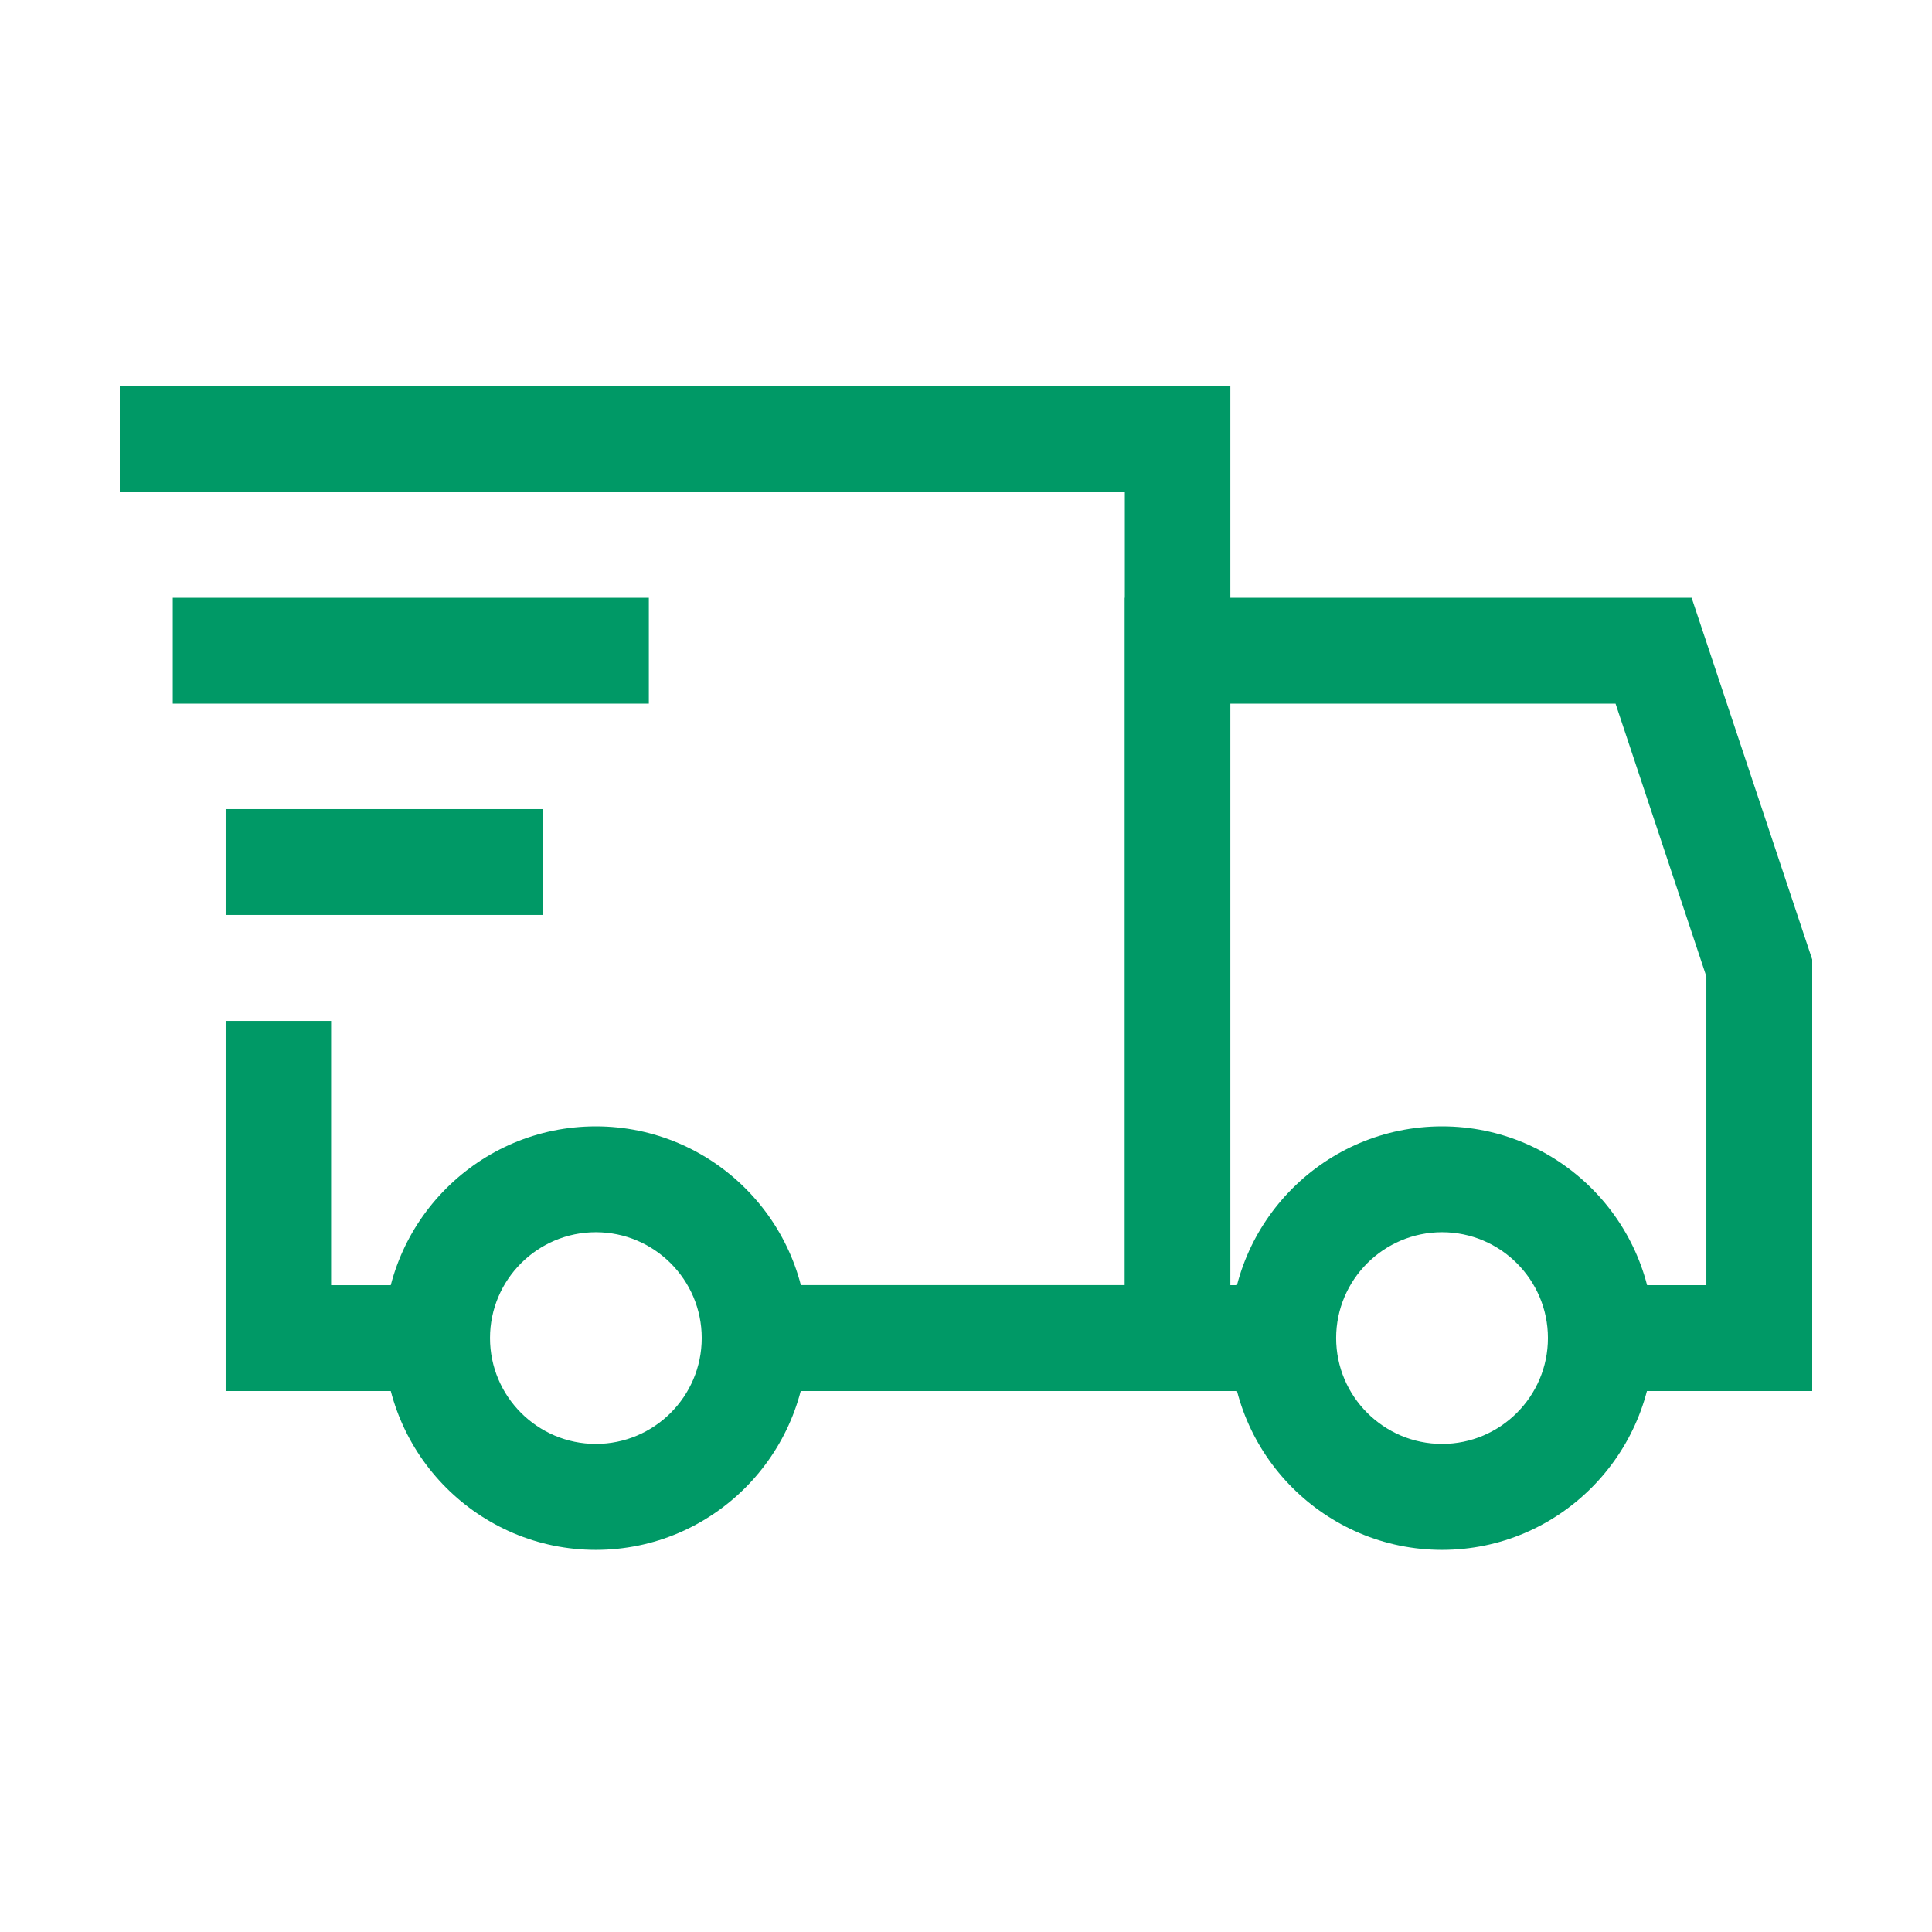
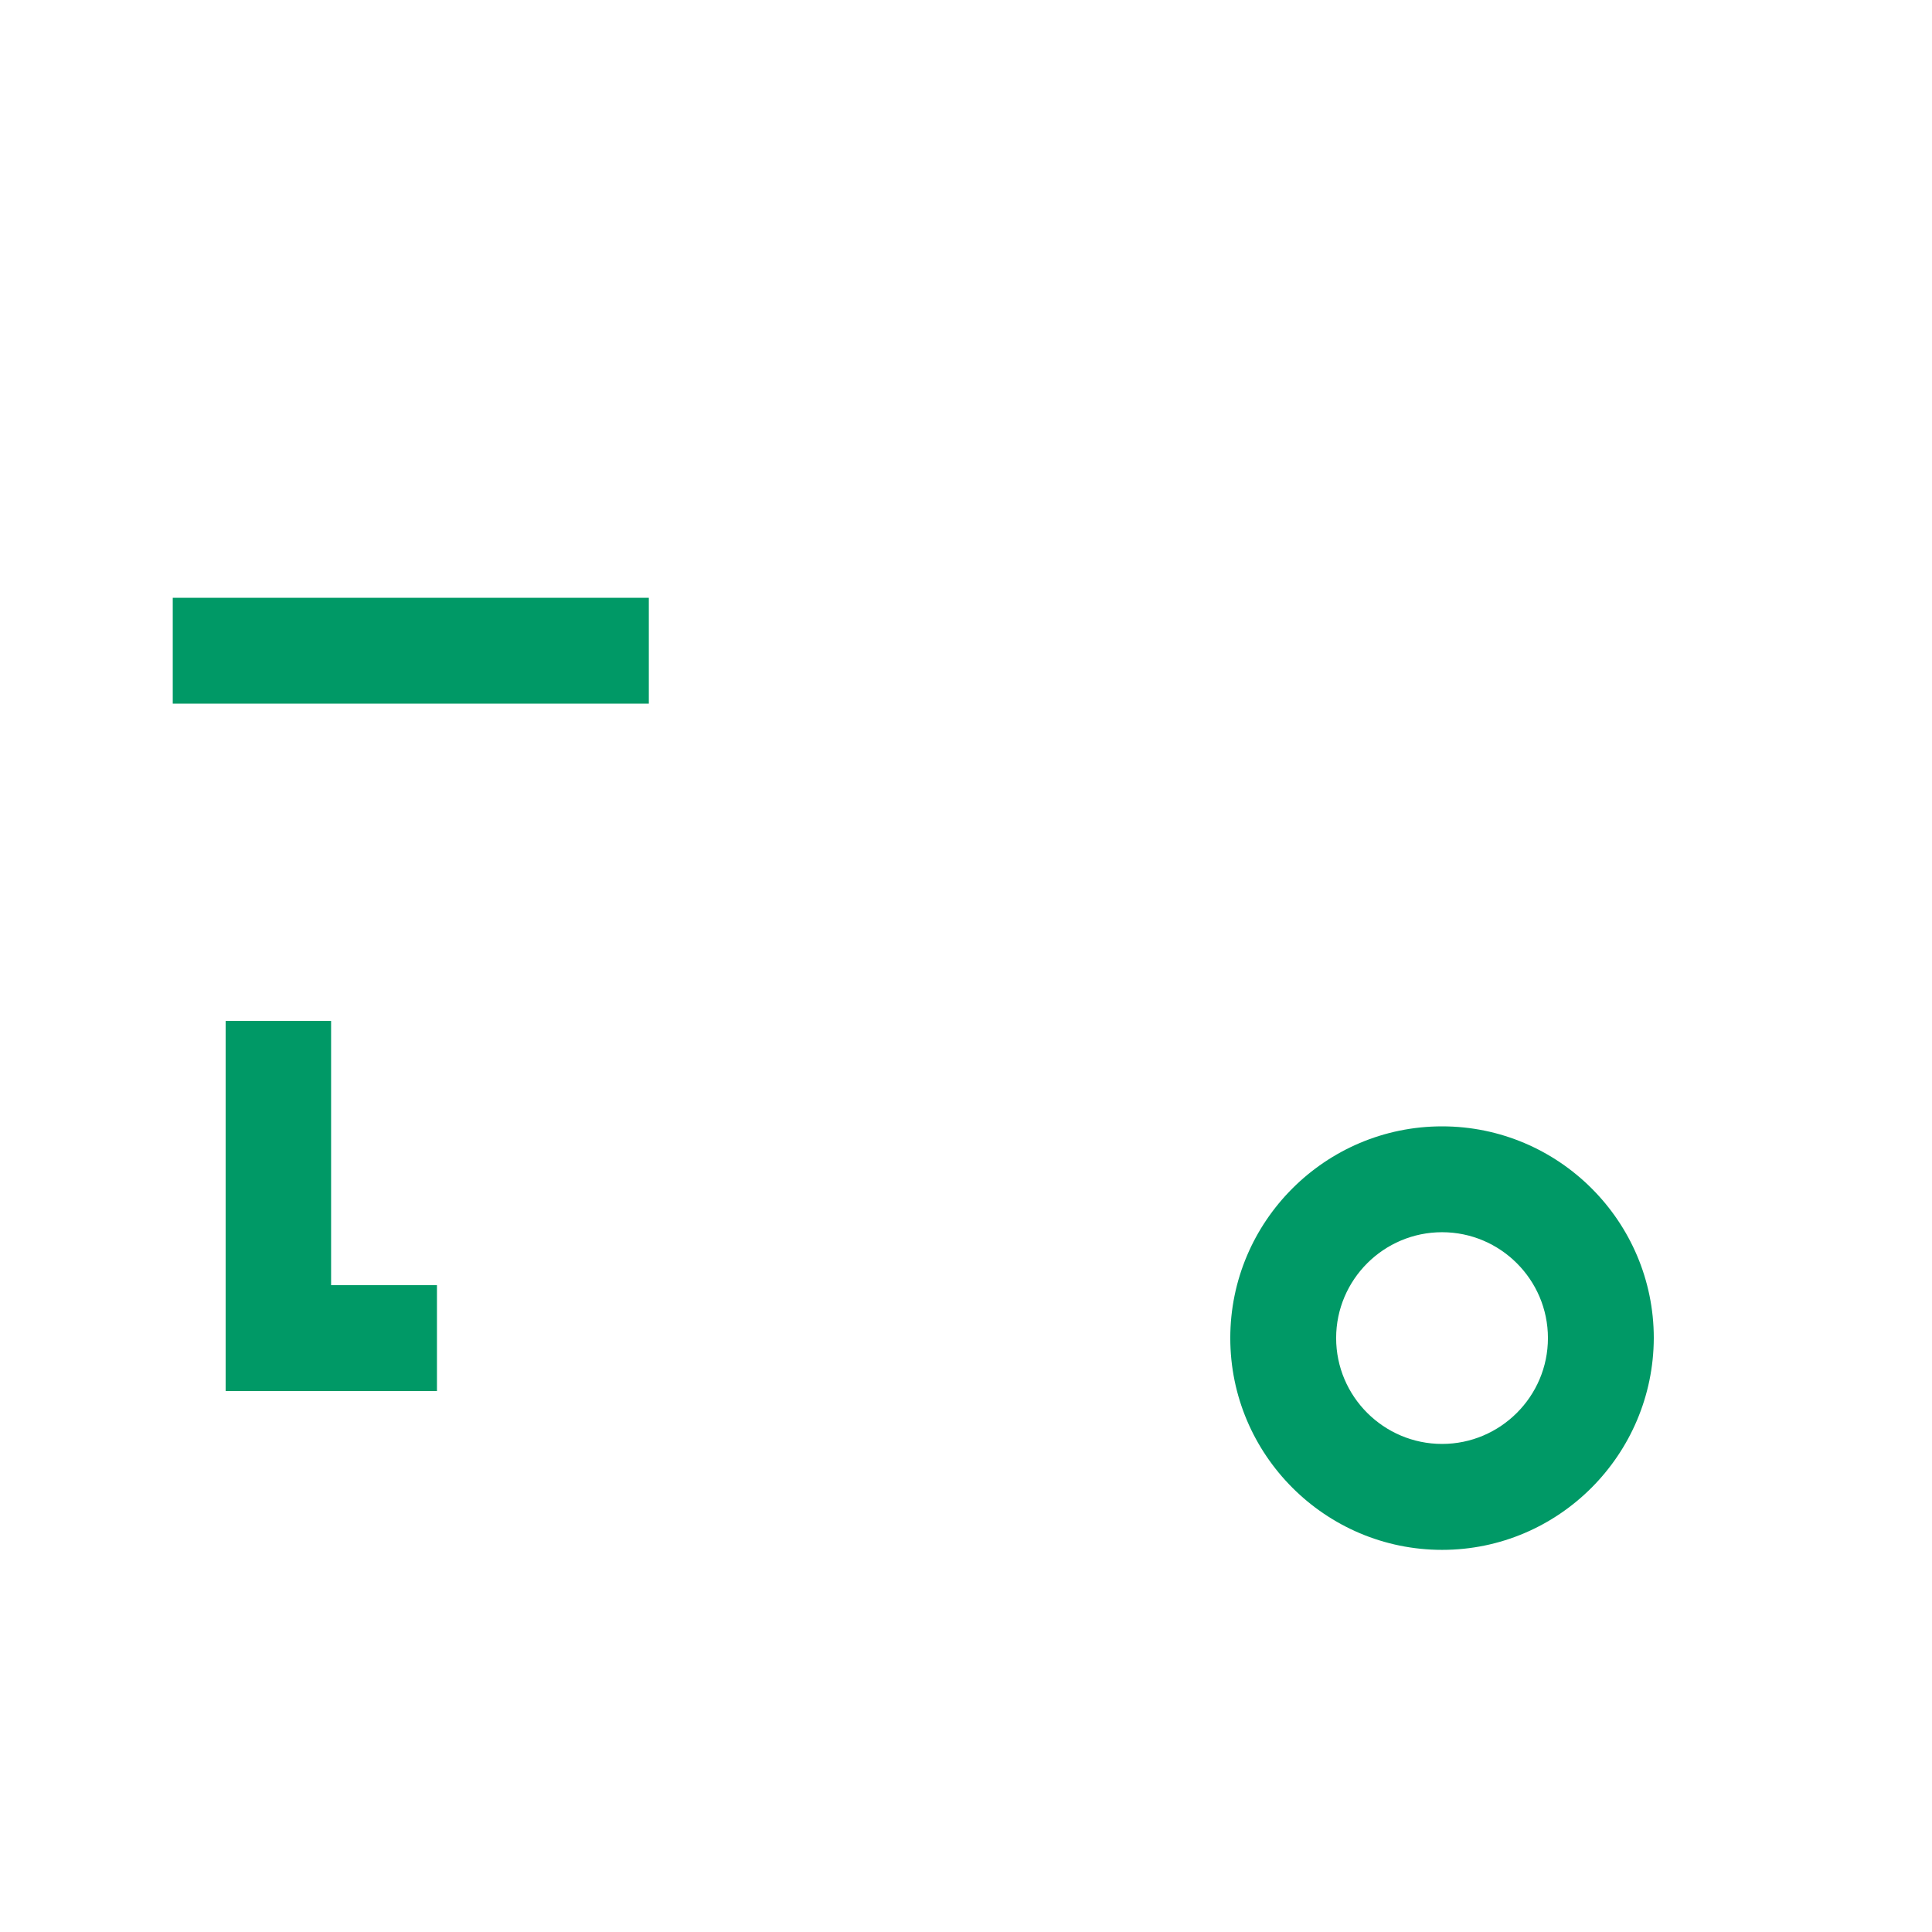
<svg xmlns="http://www.w3.org/2000/svg" width="24" height="24" viewBox="0 0 24 24" fill="none">
-   <path d="M22.512 17.28H19.886V15.965H21.197V12.13L20.069 8.741H15.283V15.965H15.941V17.28H13.973V7.426H21.014L22.512 11.919V17.28Z" fill="#009966" />
  <path d="M17.914 19.253C16.464 19.253 15.283 18.072 15.283 16.622C15.283 15.172 16.464 13.992 17.914 13.992C19.363 13.992 20.544 15.172 20.544 16.622C20.539 18.072 19.363 19.253 17.914 19.253ZM17.914 15.307C17.189 15.307 16.598 15.897 16.598 16.622C16.598 17.347 17.189 17.937 17.914 17.937C18.638 17.937 19.229 17.347 19.229 16.622C19.229 15.897 18.638 15.307 17.914 15.307Z" fill="#009966" />
  <path d="M5.428 17.28H2.803V12.682H4.113V15.965H5.428V17.28Z" fill="#009966" />
-   <path d="M15.284 17.28H9.37V15.964H13.973V6.11H1.488V4.795H15.284V17.28Z" fill="#009966" />
-   <path d="M7.402 19.253C5.952 19.253 4.771 18.072 4.771 16.622C4.771 15.172 5.952 13.992 7.402 13.992C8.851 13.992 10.032 15.172 10.032 16.622C10.027 18.072 8.851 19.253 7.402 19.253ZM7.402 15.307C6.677 15.307 6.087 15.897 6.087 16.622C6.087 17.347 6.677 17.937 7.402 17.937C8.127 17.937 8.717 17.347 8.717 16.622C8.717 15.897 8.127 15.307 7.402 15.307Z" fill="#009966" />
  <path d="M8.06 7.426H2.146V8.741H8.06V7.426Z" fill="#009966" />
-   <path d="M6.744 10.051H2.803V11.366H6.744V10.051Z" fill="#009966" />
</svg>